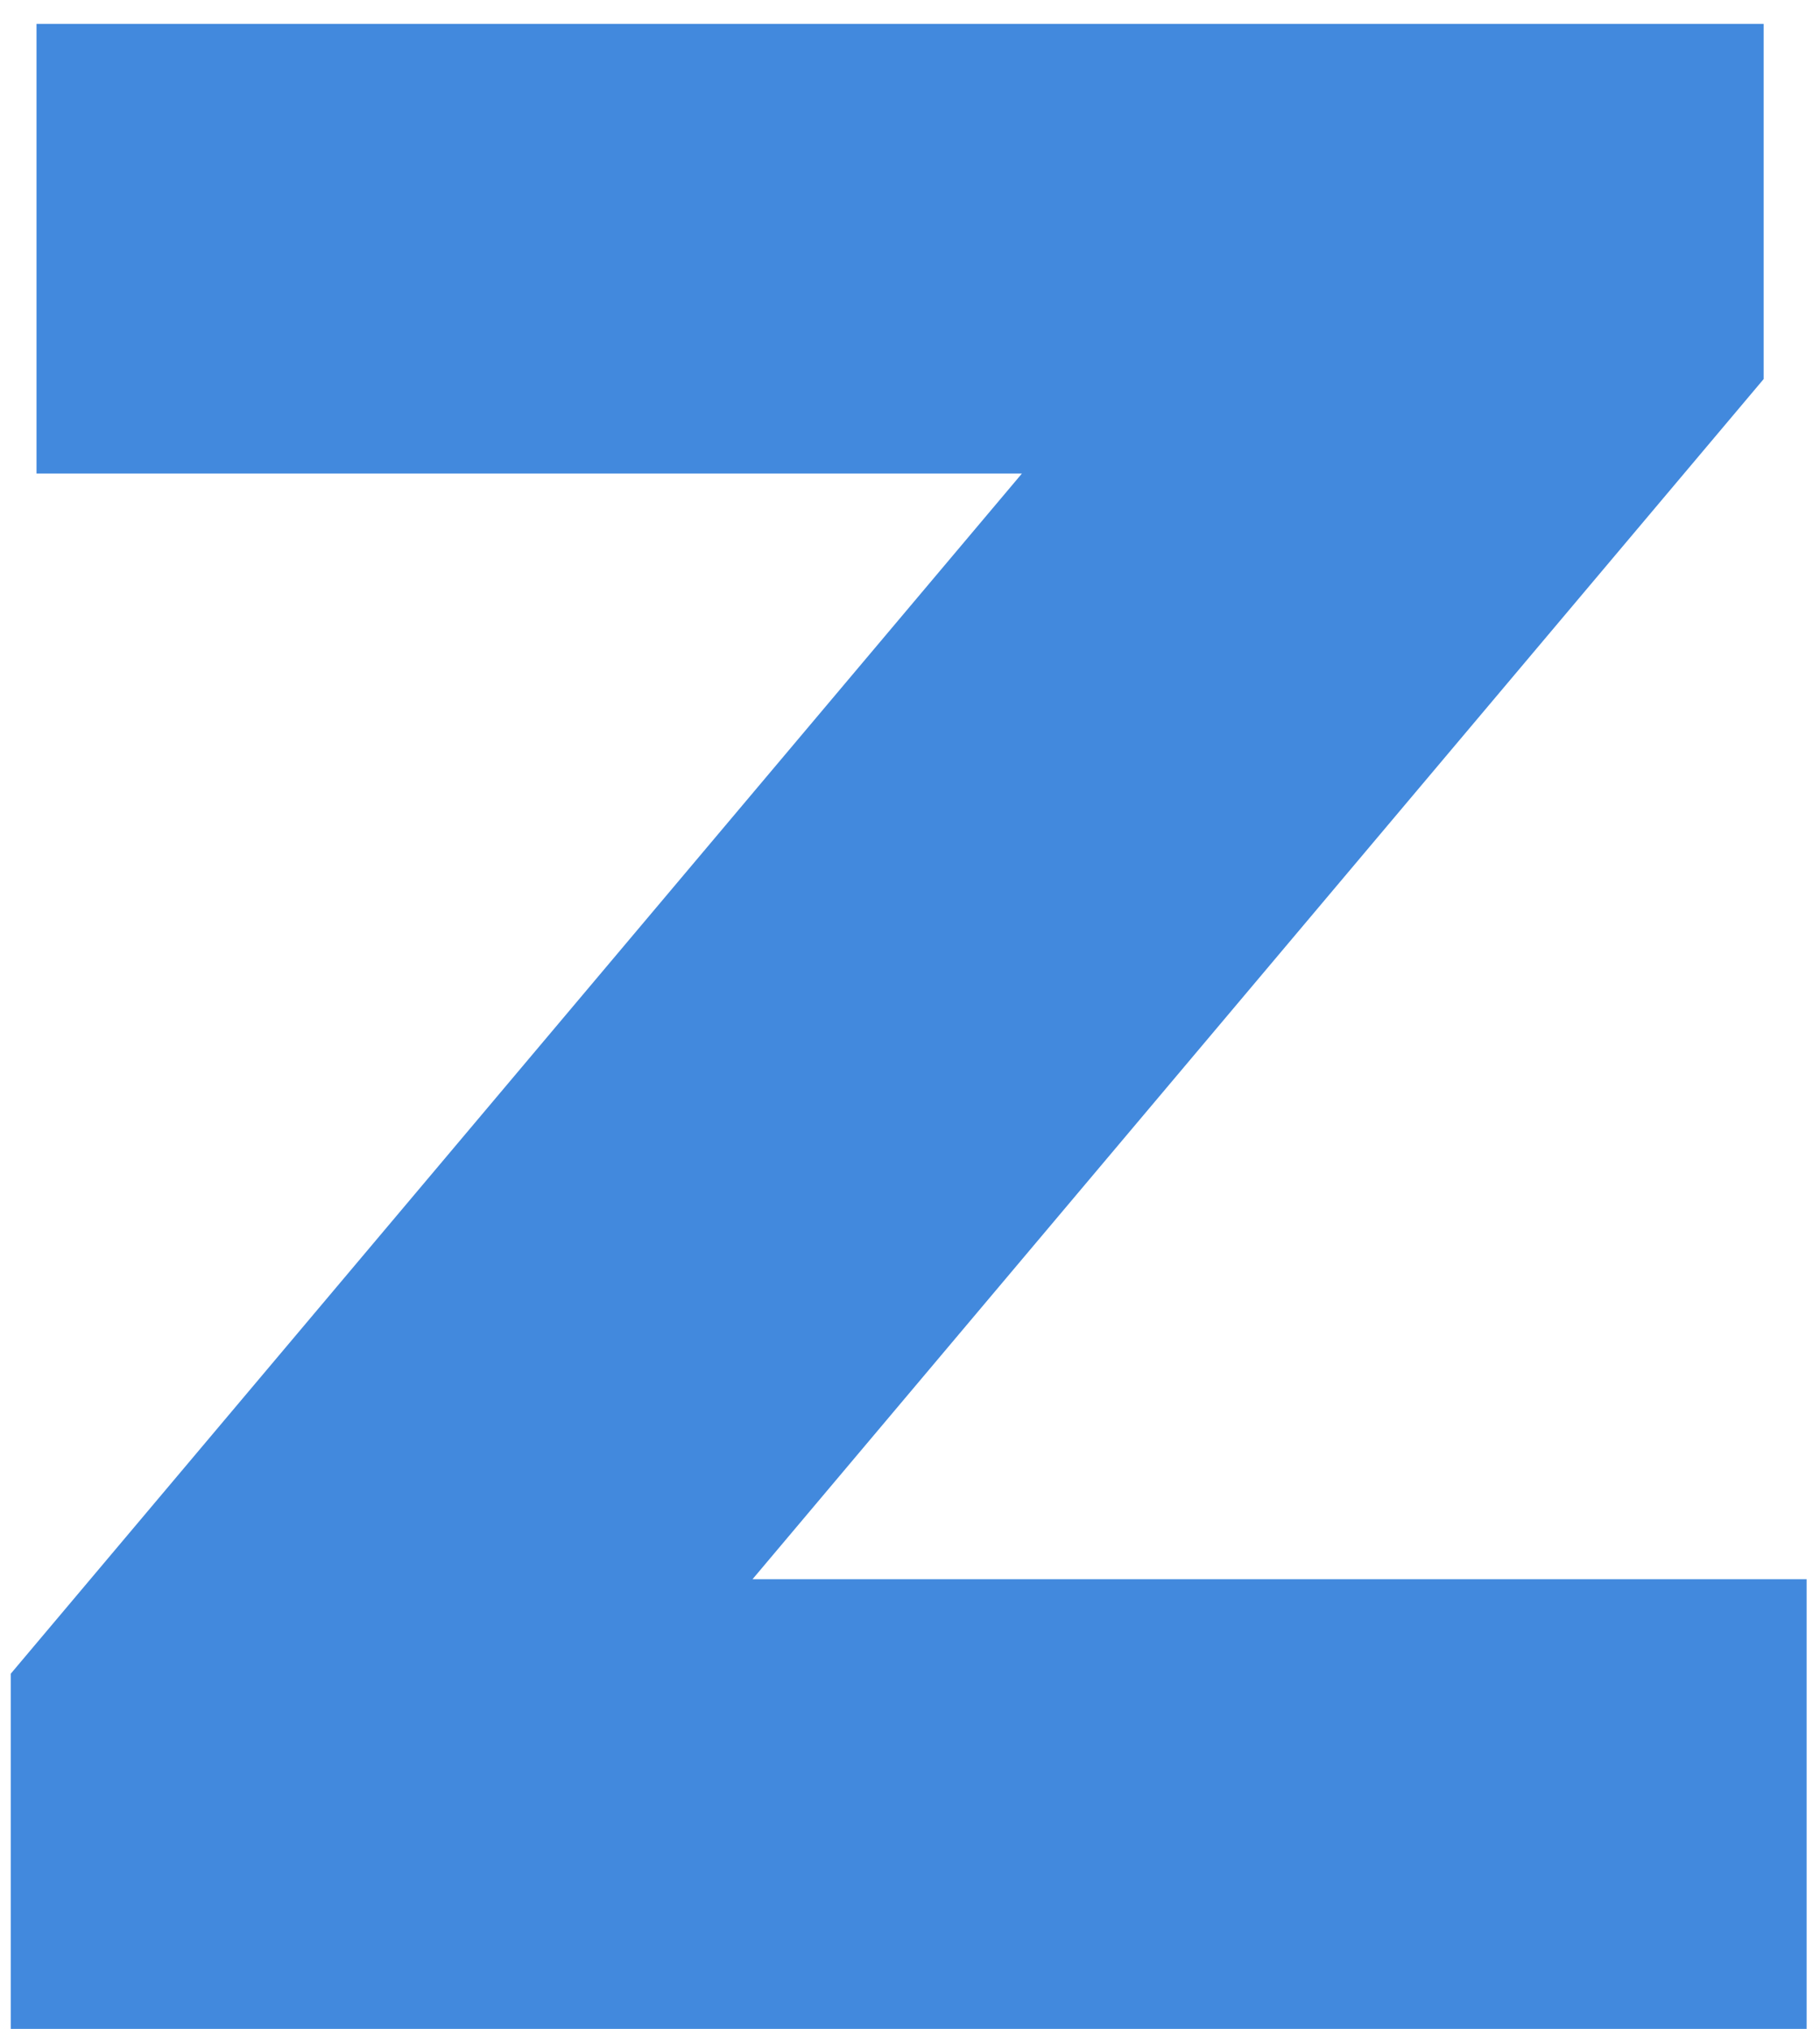
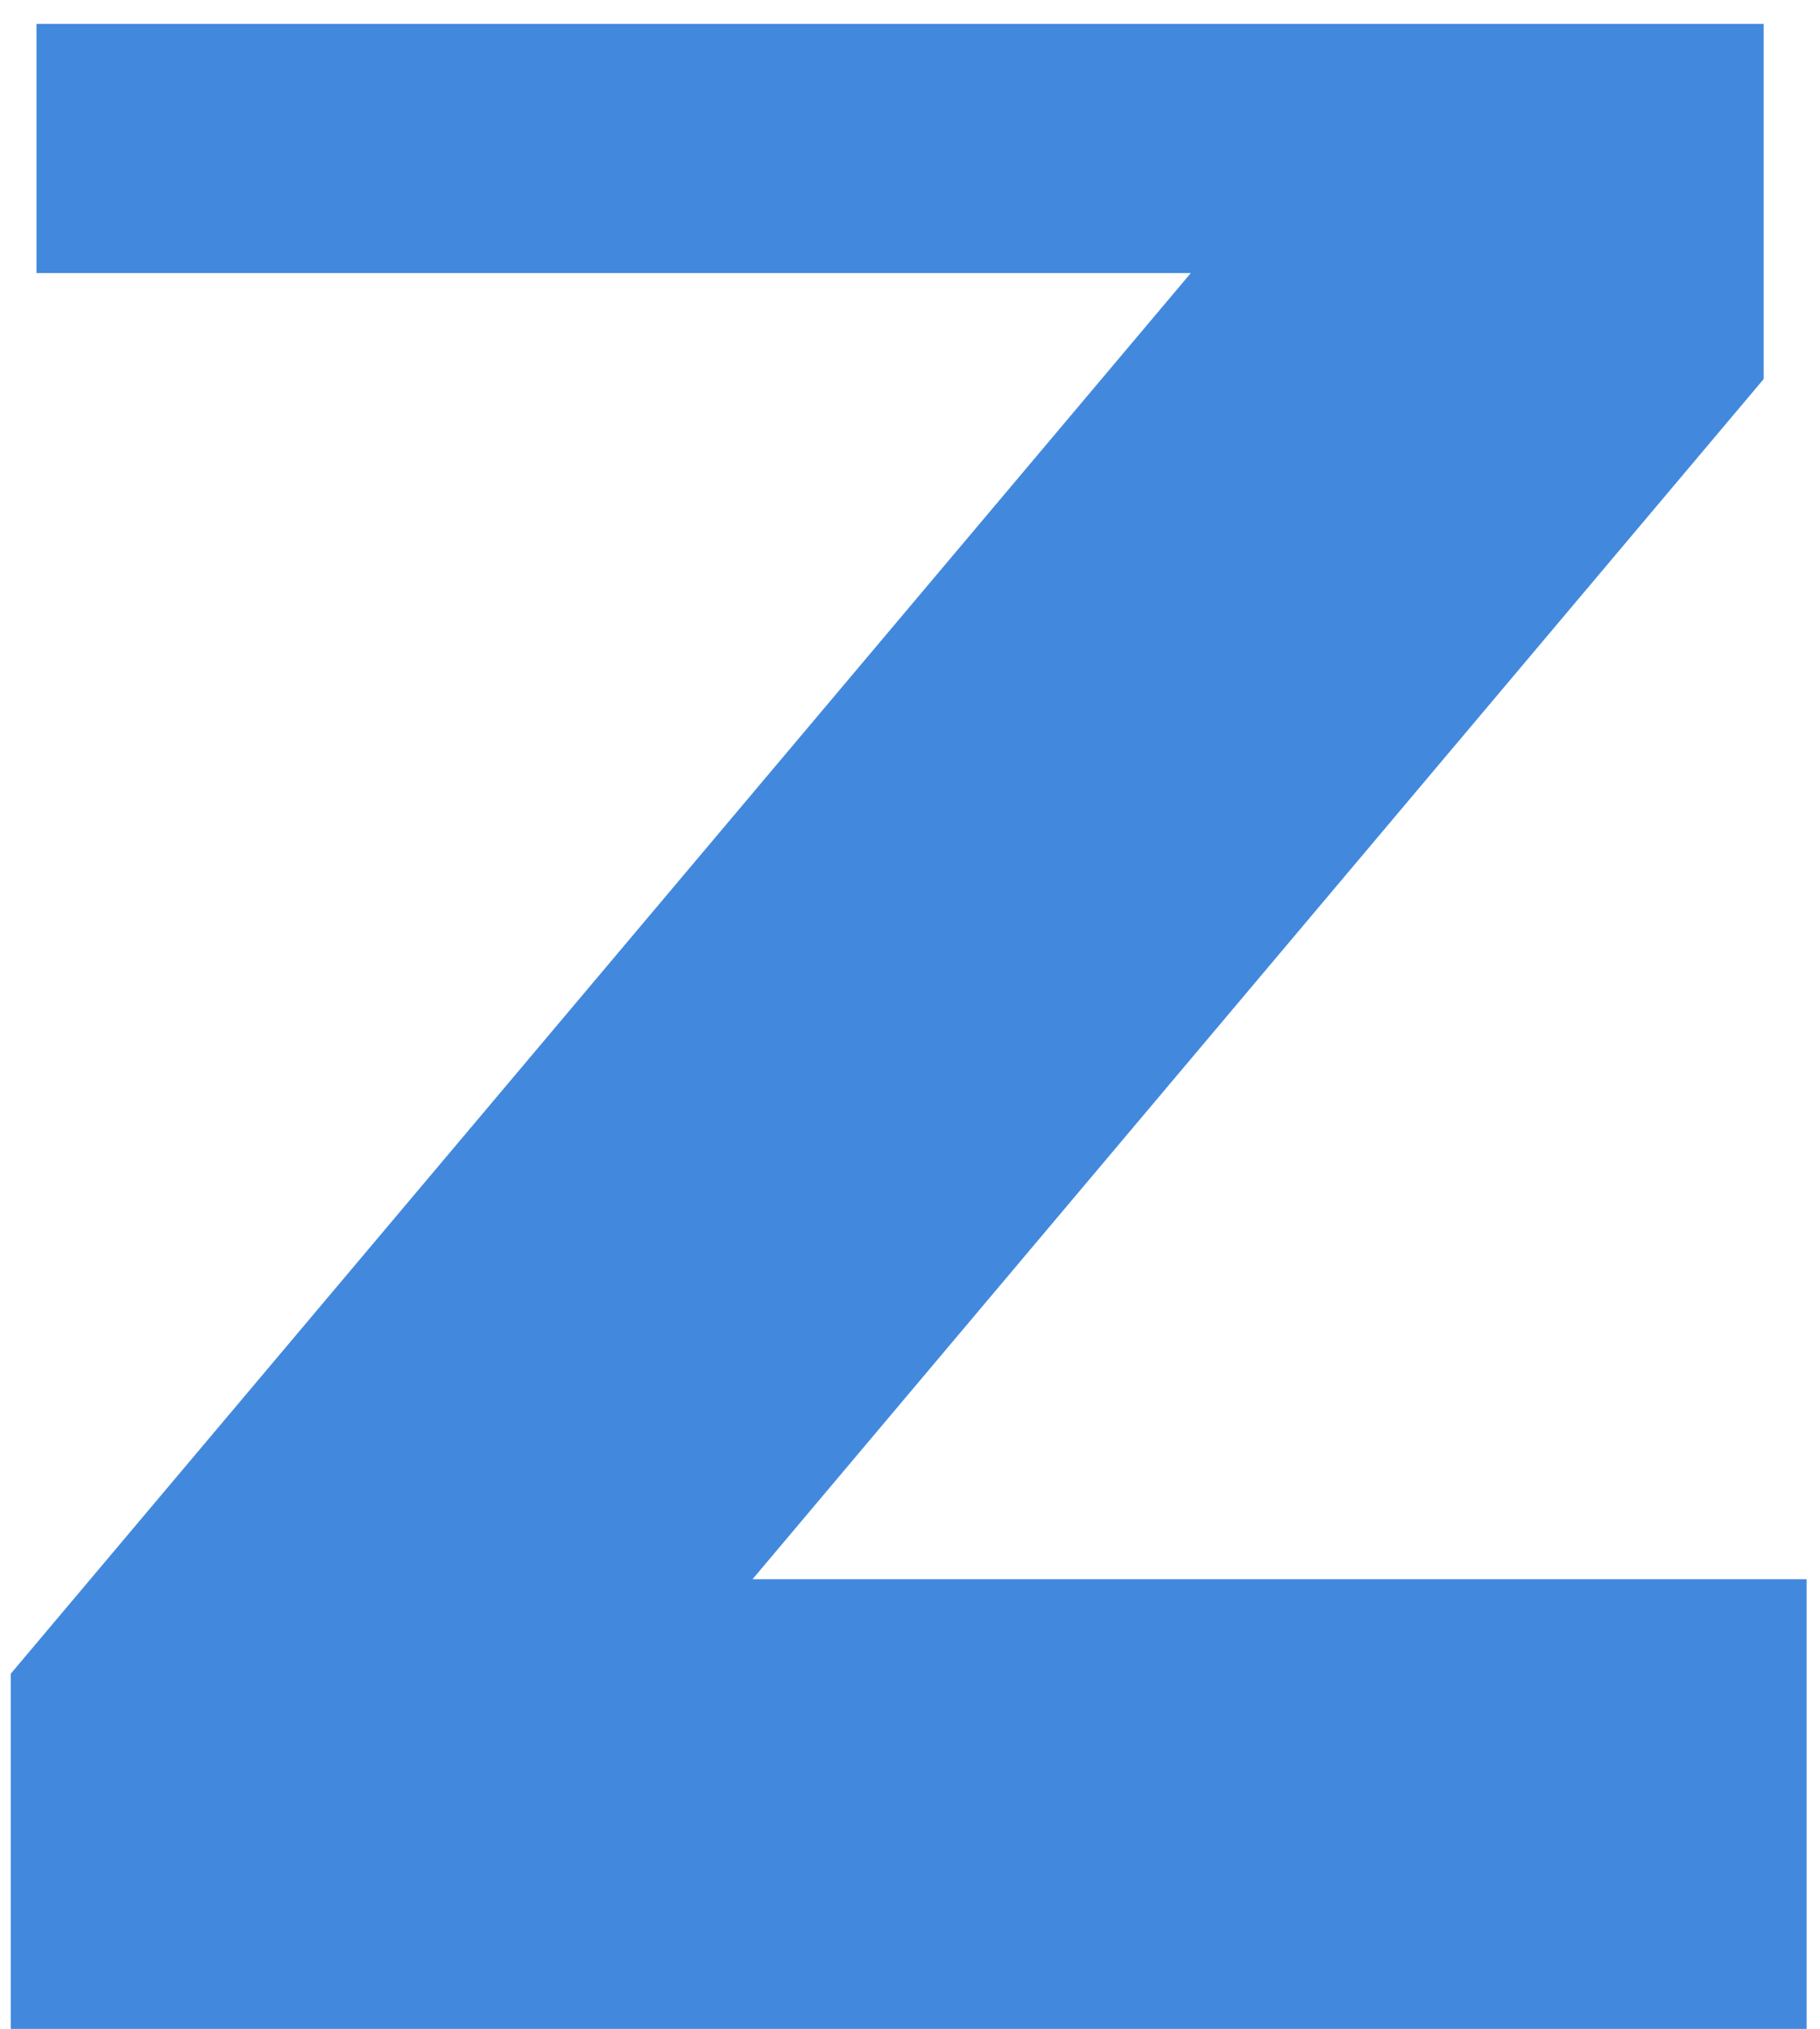
<svg xmlns="http://www.w3.org/2000/svg" width="61" height="68" viewBox="0 0 61 68" fill="none">
-   <path d="M0.36 68V56.096L39.912 9.152L42.216 15.872H1.224V0.8H59.112V12.704L19.56 59.648L17.256 52.928H60.552V68H0.36Z" fill="#4289DD" />
+   <path d="M0.36 68V56.096L39.912 9.152H1.224V0.8H59.112V12.704L19.56 59.648L17.256 52.928H60.552V68H0.36Z" fill="#4289DD" />
</svg>